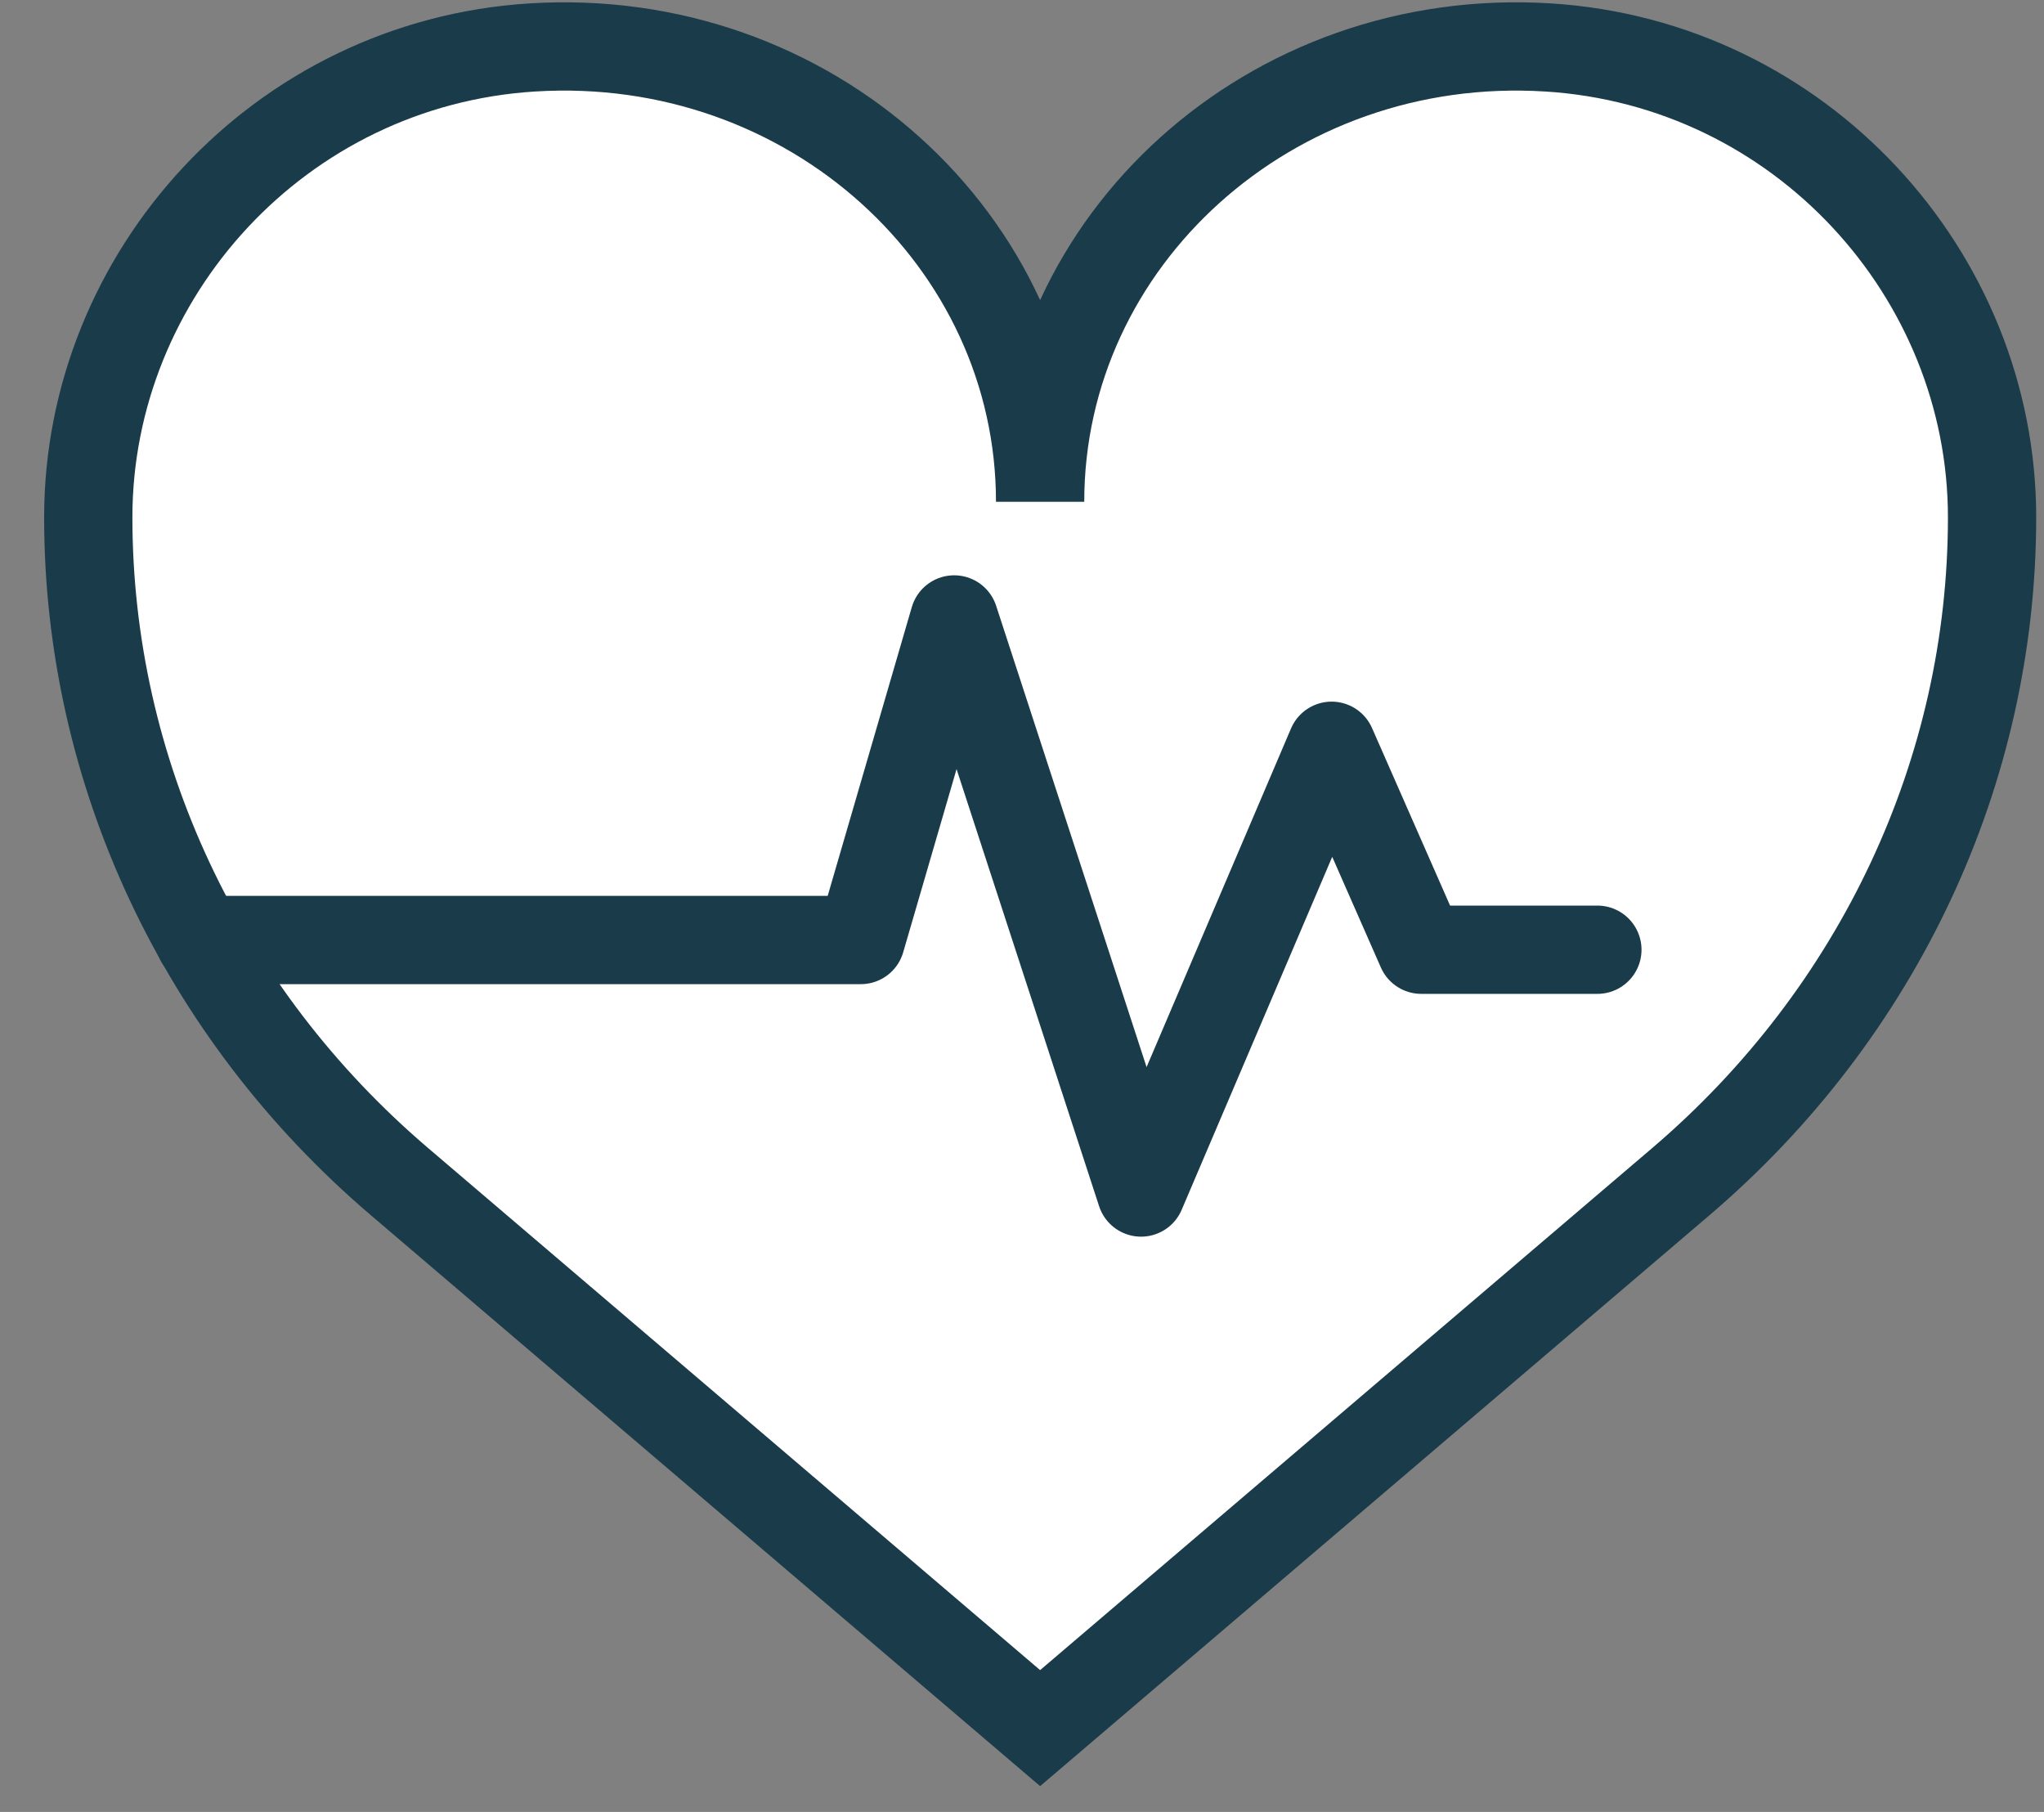
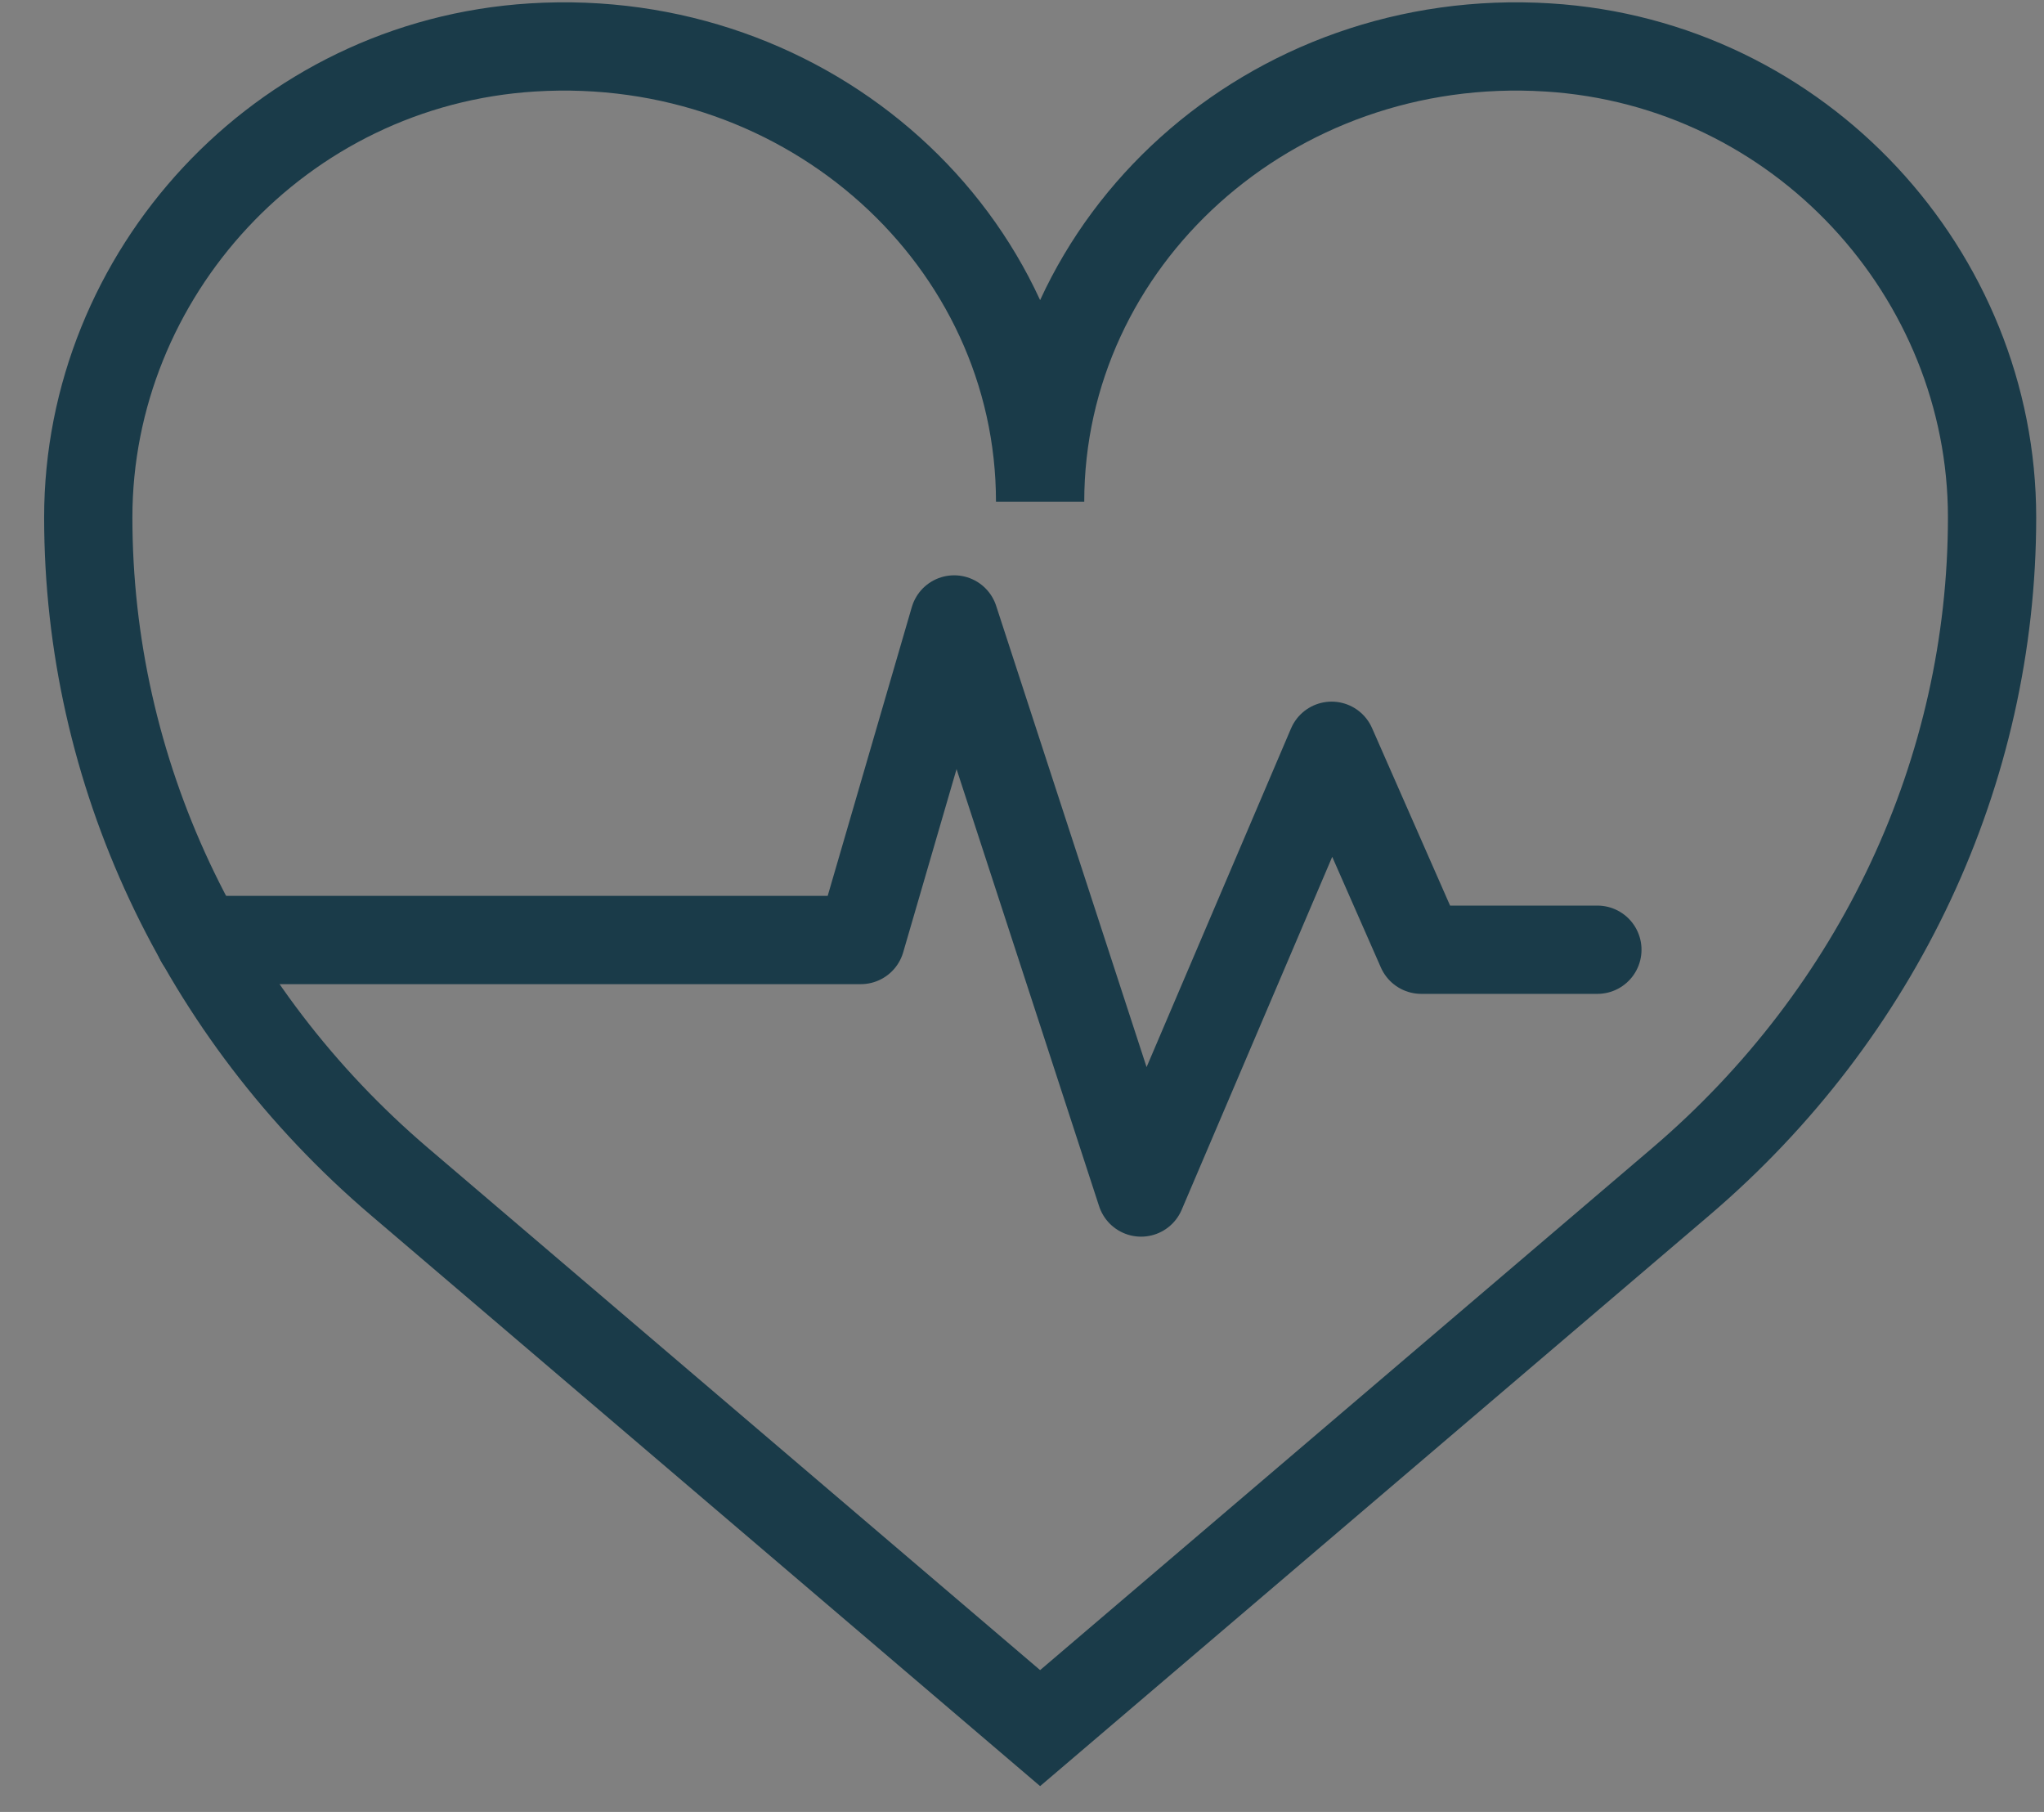
<svg xmlns="http://www.w3.org/2000/svg" width="44" height="39" viewBox="0 0 44 39">
  <rect x="0" y="0" width="44" height="39" fill="#808080" stroke="none" />
  <g fill="none" fill-rule="evenodd">
-     <path fill="#FFF" d="M22.39 10.8c0-5.628-4.96-10.15-10.927-9.779C6.018 1.358 1.9 5.916 1.9 11.135c0 5.462 2.437 10.664 6.7 14.299L22.39 37.196l13.792-11.762c4.262-3.635 6.7-8.837 6.7-14.299 0-5.219-4.12-9.777-9.564-10.114-5.968-.37-10.928 4.15-10.928 9.78z" />
    <path stroke="#1A3B49" stroke-width="1.9" d="M33.318 1.021c-5.968-.37-10.928 4.15-10.928 9.78 0-5.63-4.96-10.15-10.927-9.78C6.018 1.358 1.9 5.916 1.9 11.135c0 5.462 2.437 10.664 6.7 14.299L22.39 37.196l13.792-11.762c4.262-3.635 6.7-8.837 6.7-14.299 0-5.219-4.12-9.777-9.564-10.114z" />
    <path stroke="#1A3B49" stroke-linecap="round" stroke-linejoin="round" stroke-width="1.9" d="M4.298 20.233H18.53l2.01-6.9 4.023 12.335 4.102-9.616 1.93 4.39h3.791" />
  </g>
</svg>